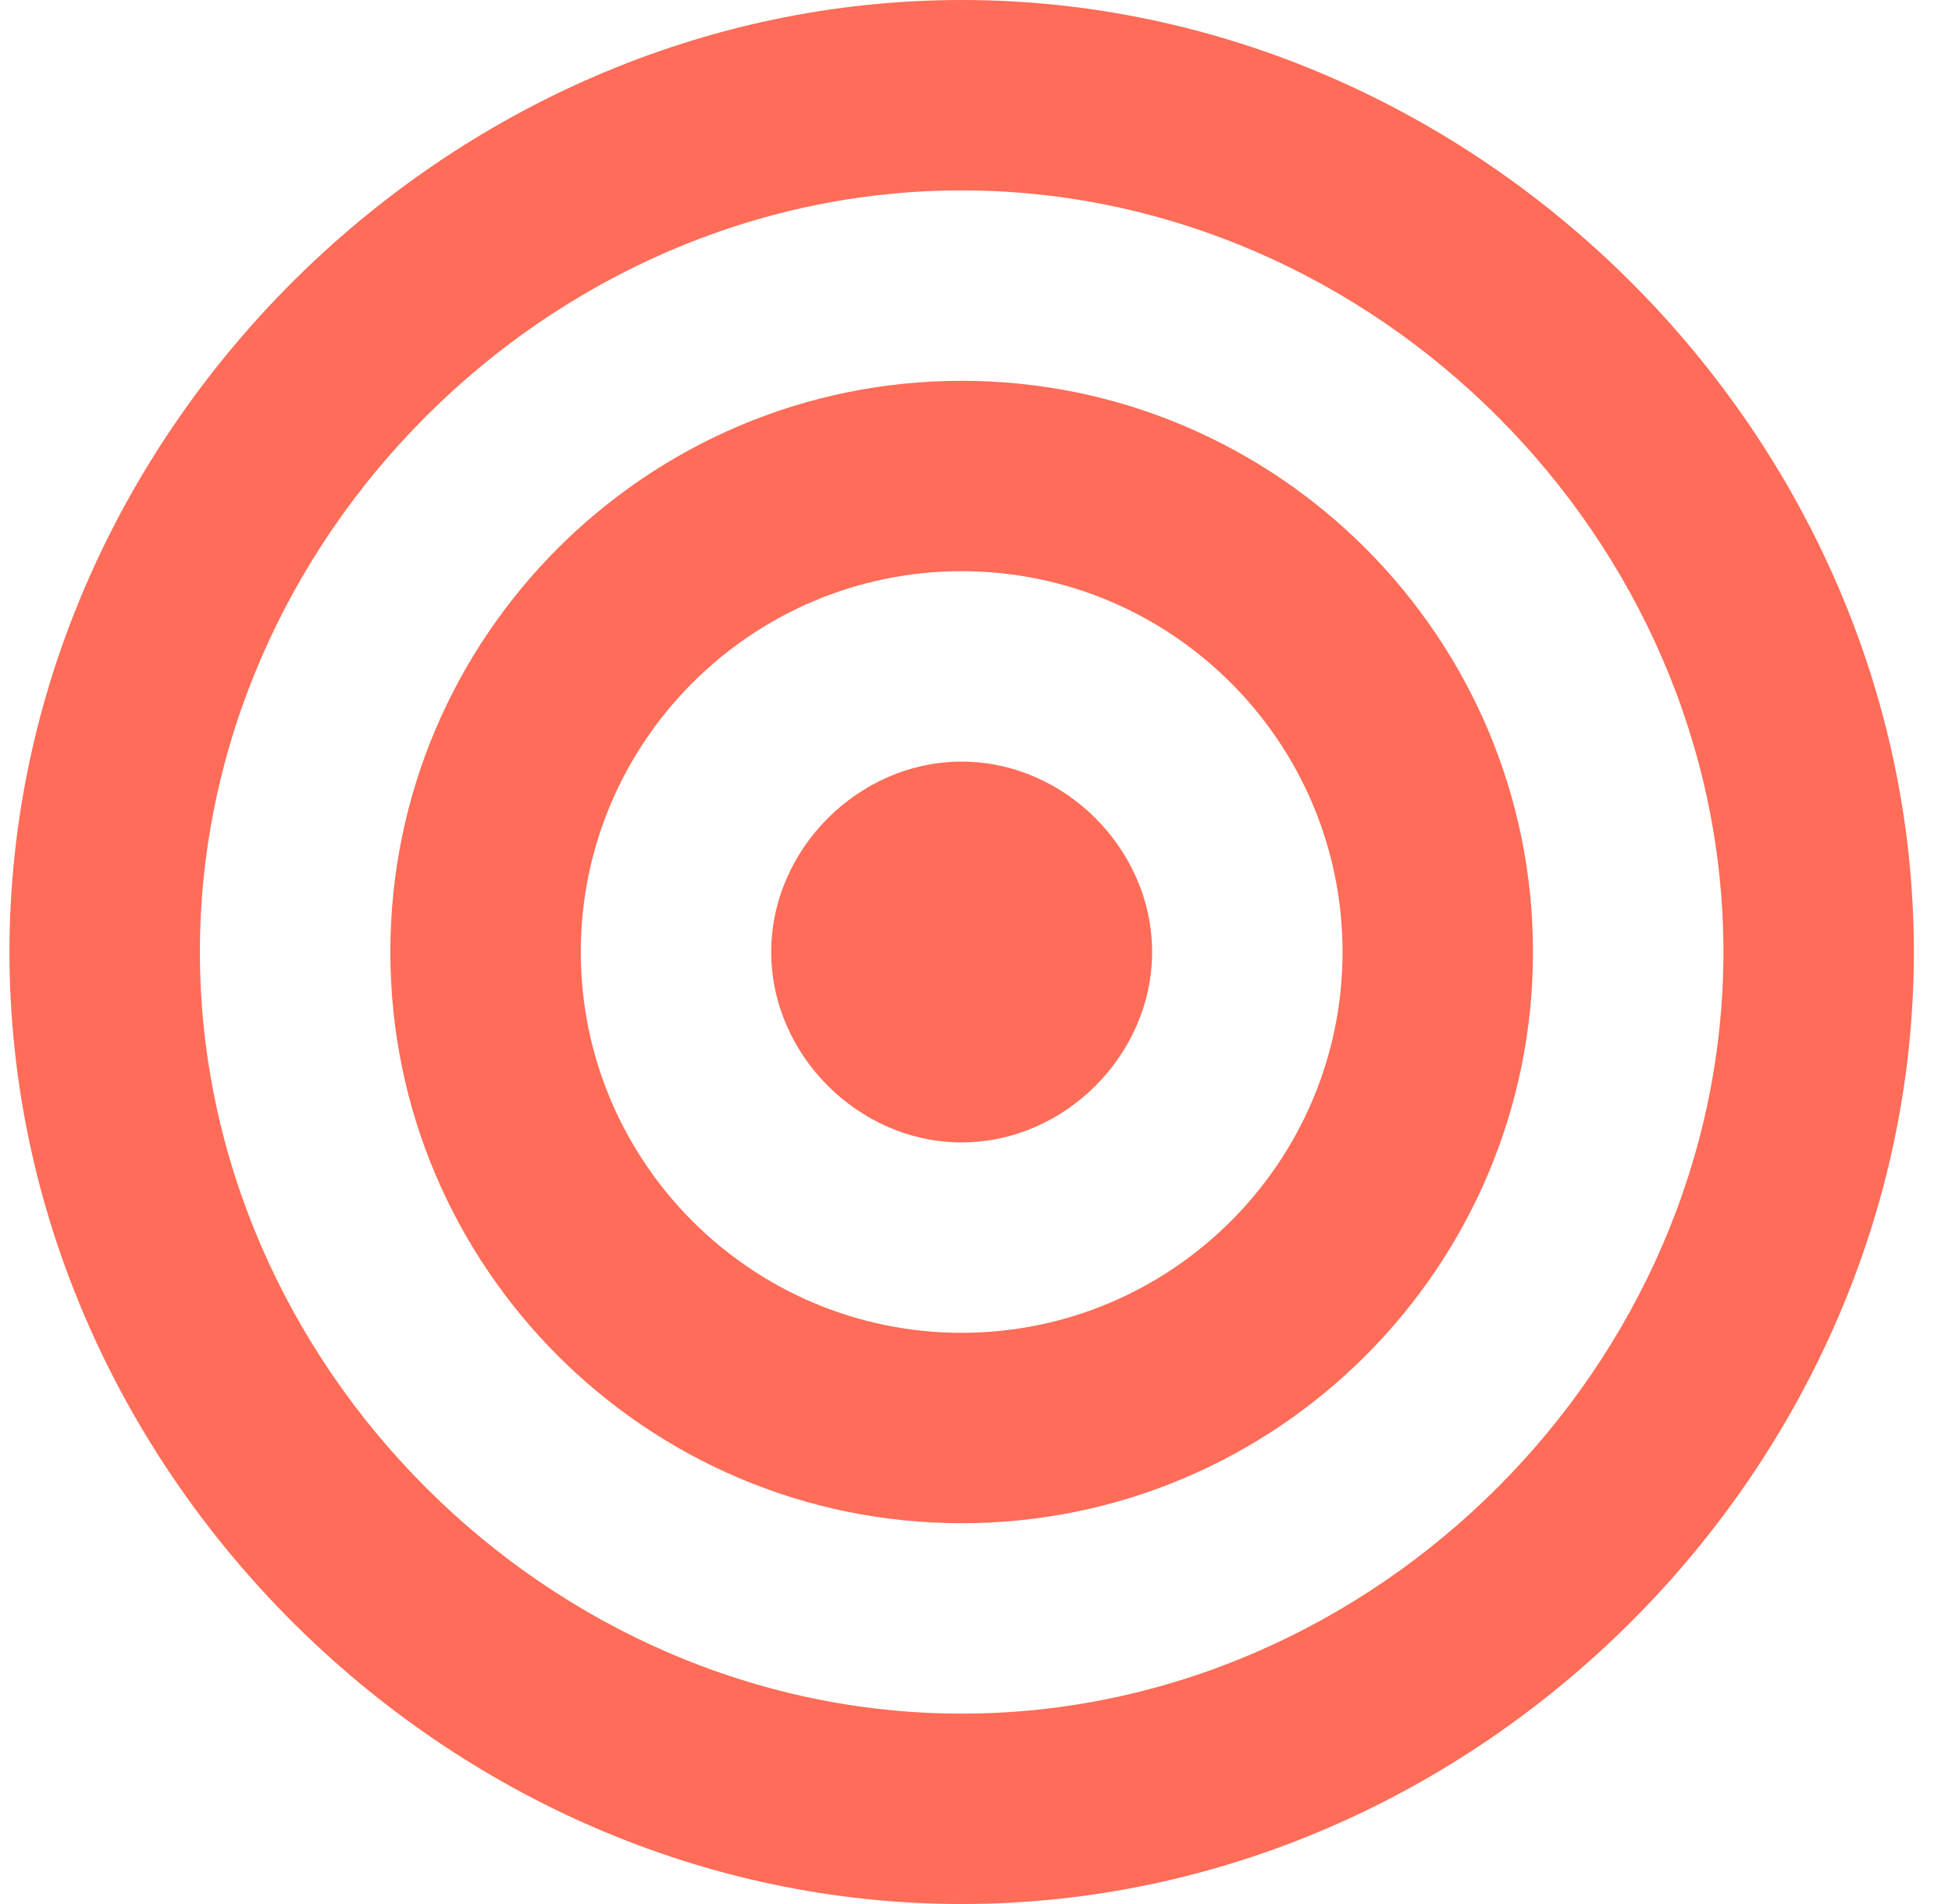
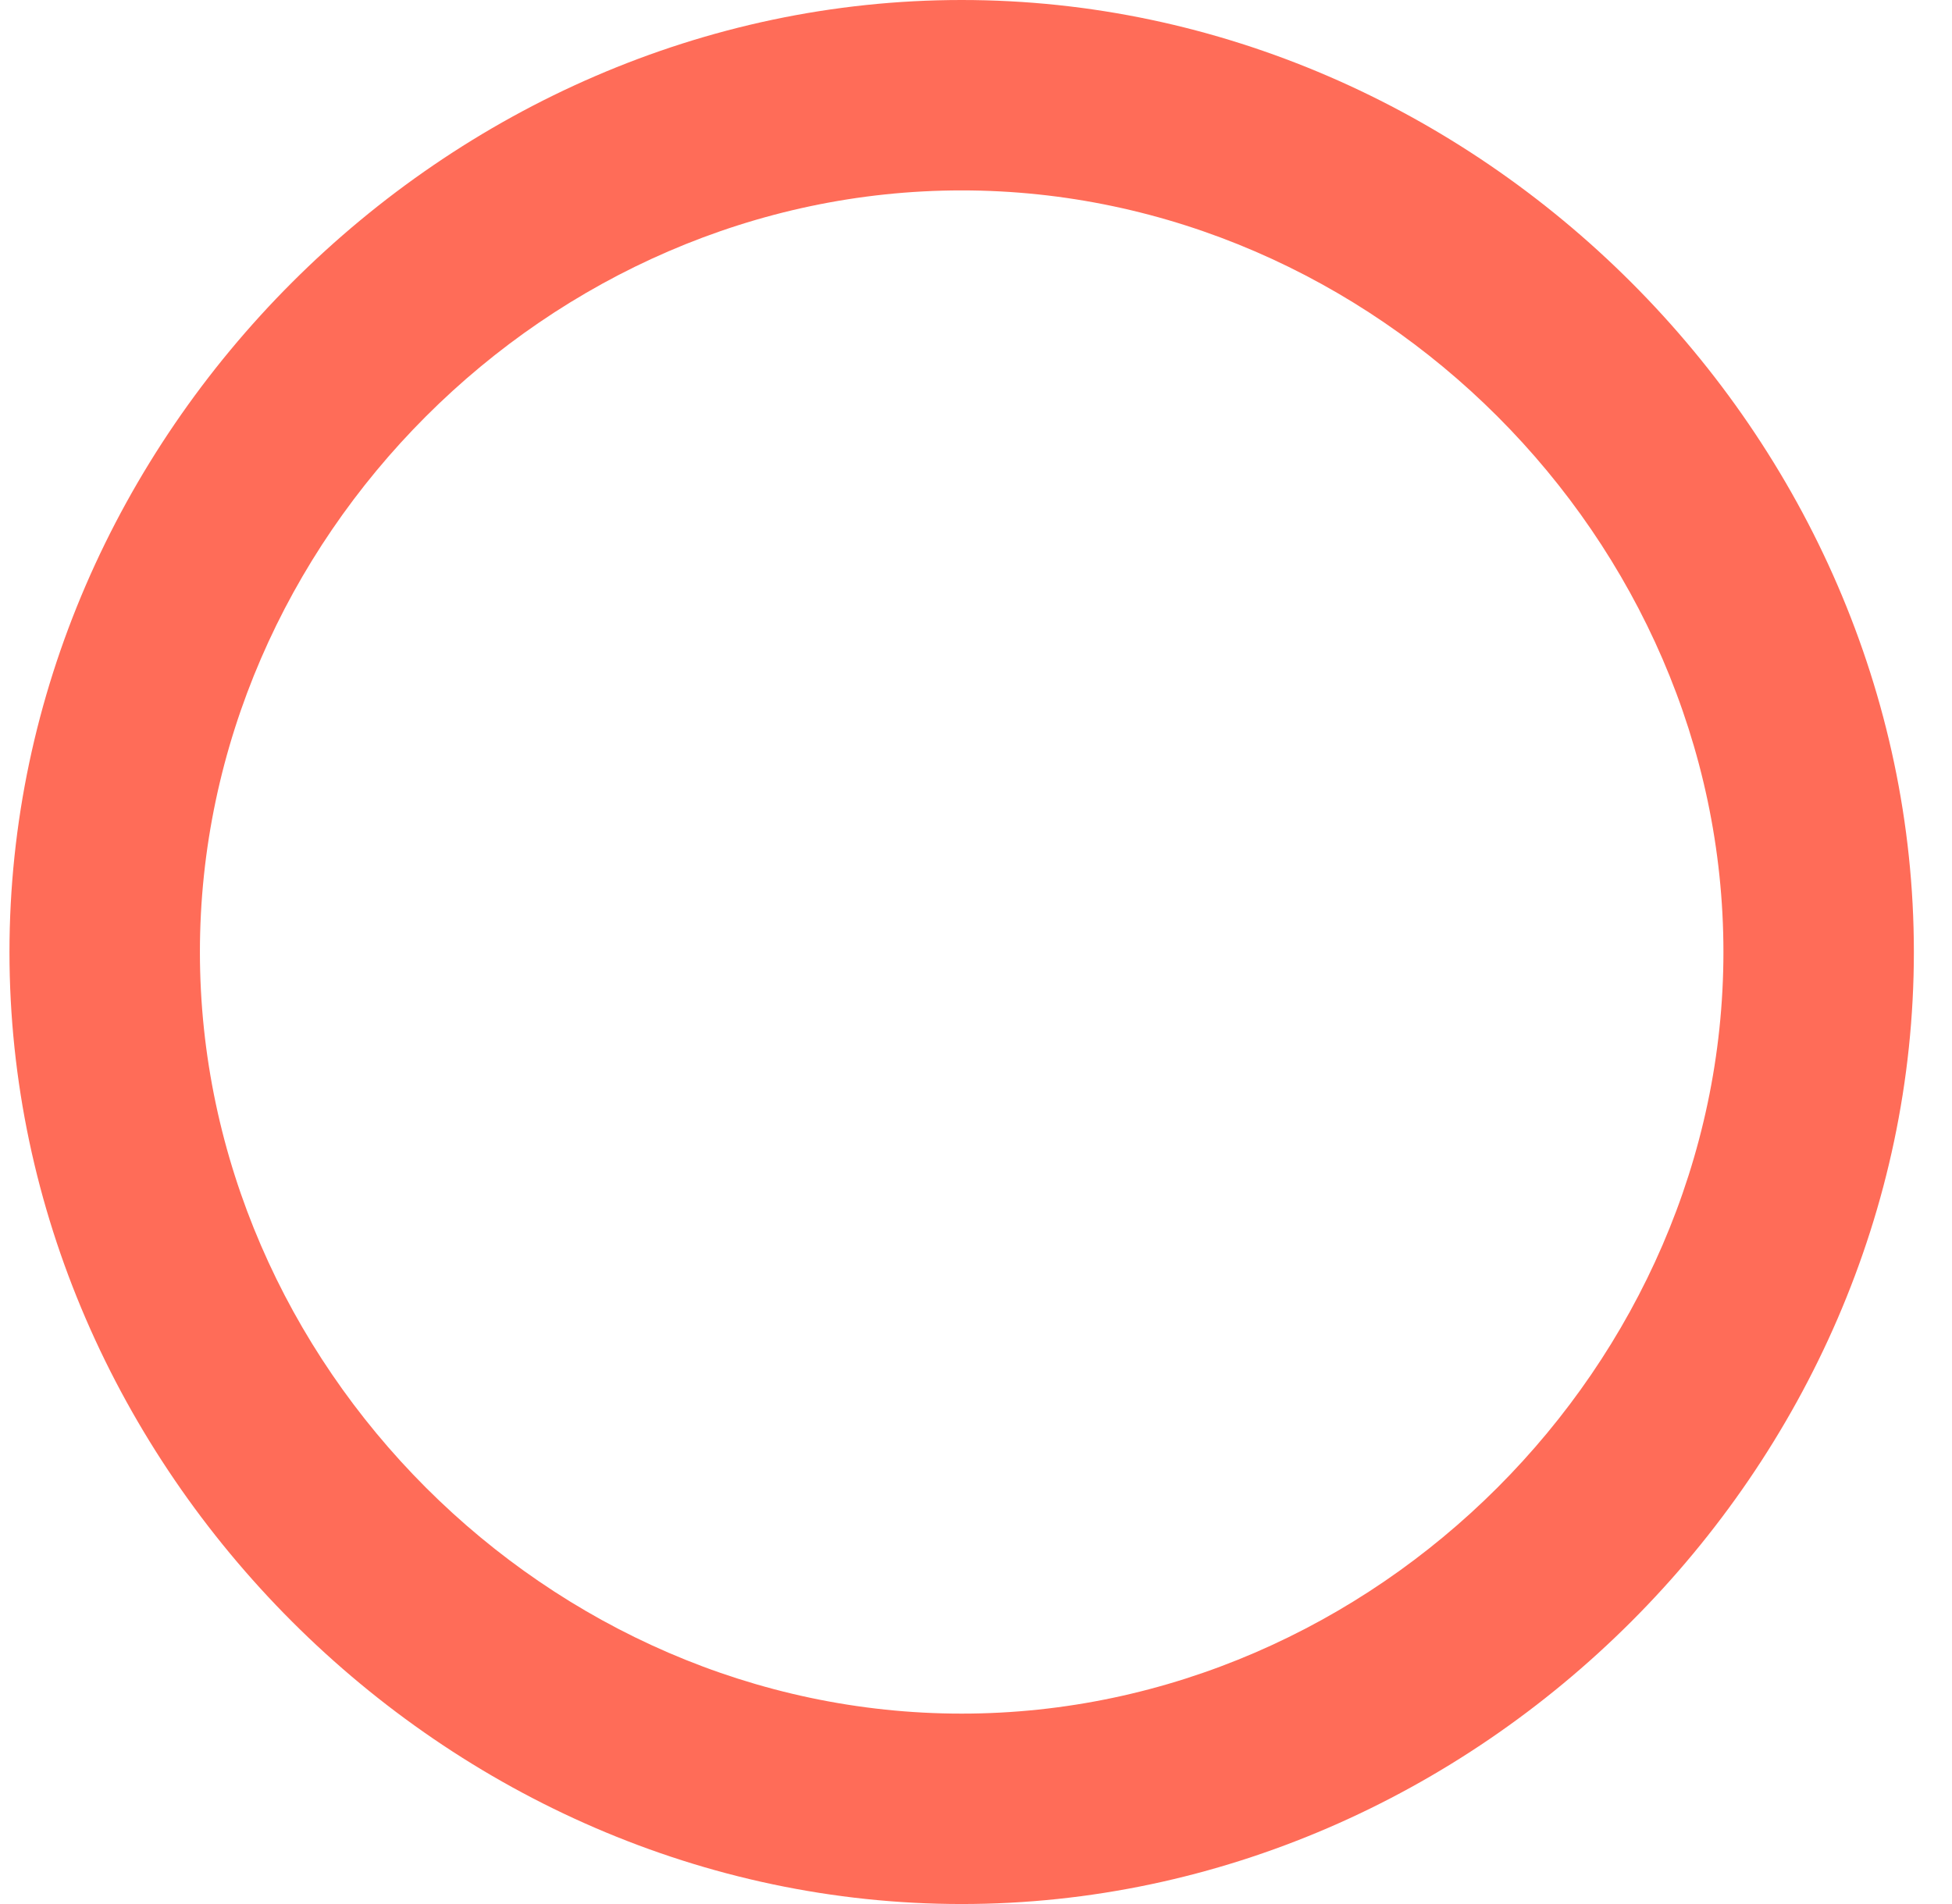
<svg xmlns="http://www.w3.org/2000/svg" width="41" height="40" viewBox="0 0 41 40" fill="none">
-   <path d="M20.199 8C13.581 8 8.199 13.382 8.199 20C8.199 26.618 13.581 32 20.199 32C26.817 32 32.199 26.618 32.199 20C32.199 13.382 26.817 8 20.199 8ZM20.199 28C15.787 28 12.199 24.412 12.199 20C12.199 15.588 15.787 12 20.199 12C24.611 12 28.199 15.588 28.199 20C28.199 24.412 24.611 28 20.199 28Z" fill="#FF6C58" />
  <path d="M20.199 0C9.357 0 0.199 9.158 0.199 20C0.199 30.842 9.357 40 20.199 40C31.041 40 40.199 30.842 40.199 20C40.199 9.158 31.041 0 20.199 0ZM20.199 36C11.525 36 4.199 28.674 4.199 20C4.199 11.326 11.525 4 20.199 4C28.873 4 36.199 11.326 36.199 20C36.199 28.674 28.873 36 20.199 36Z" fill="#FF6C58" />
-   <path d="M20.199 16C18.037 16 16.199 17.838 16.199 20C16.199 22.162 18.037 24 20.199 24C22.361 24 24.199 22.162 24.199 20C24.199 17.838 22.361 16 20.199 16Z" fill="#FF6C58" />
</svg>